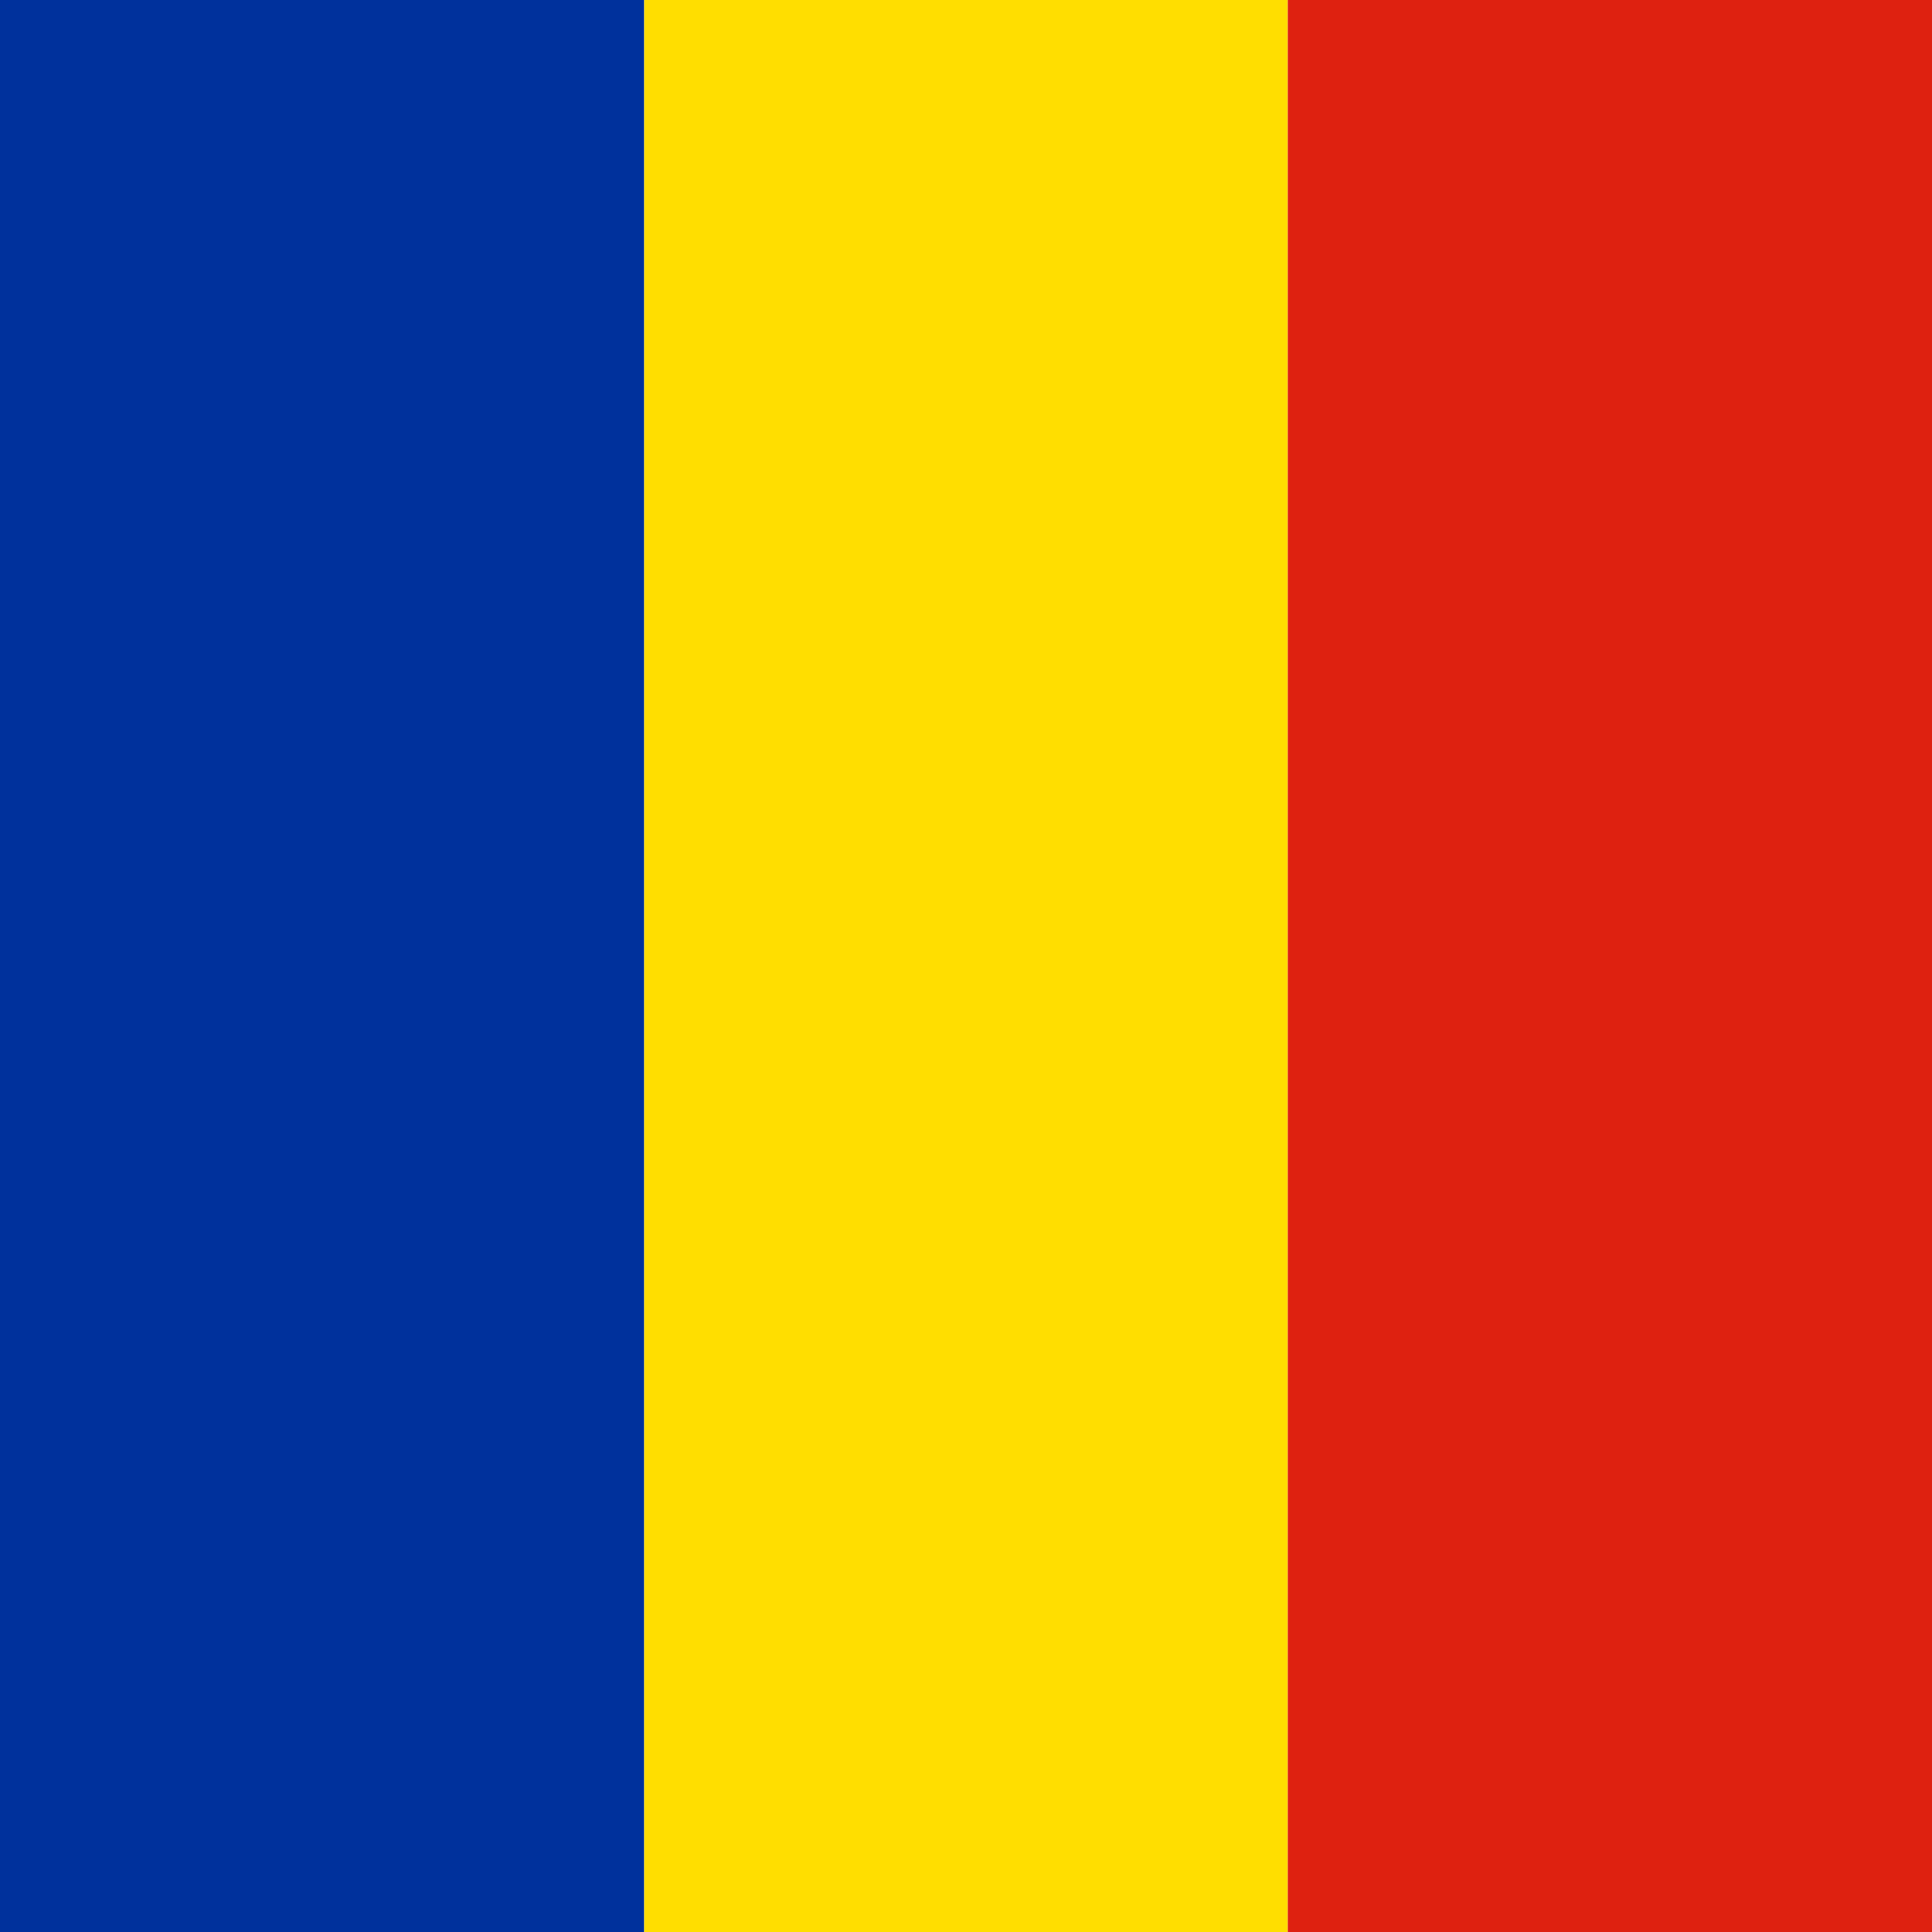
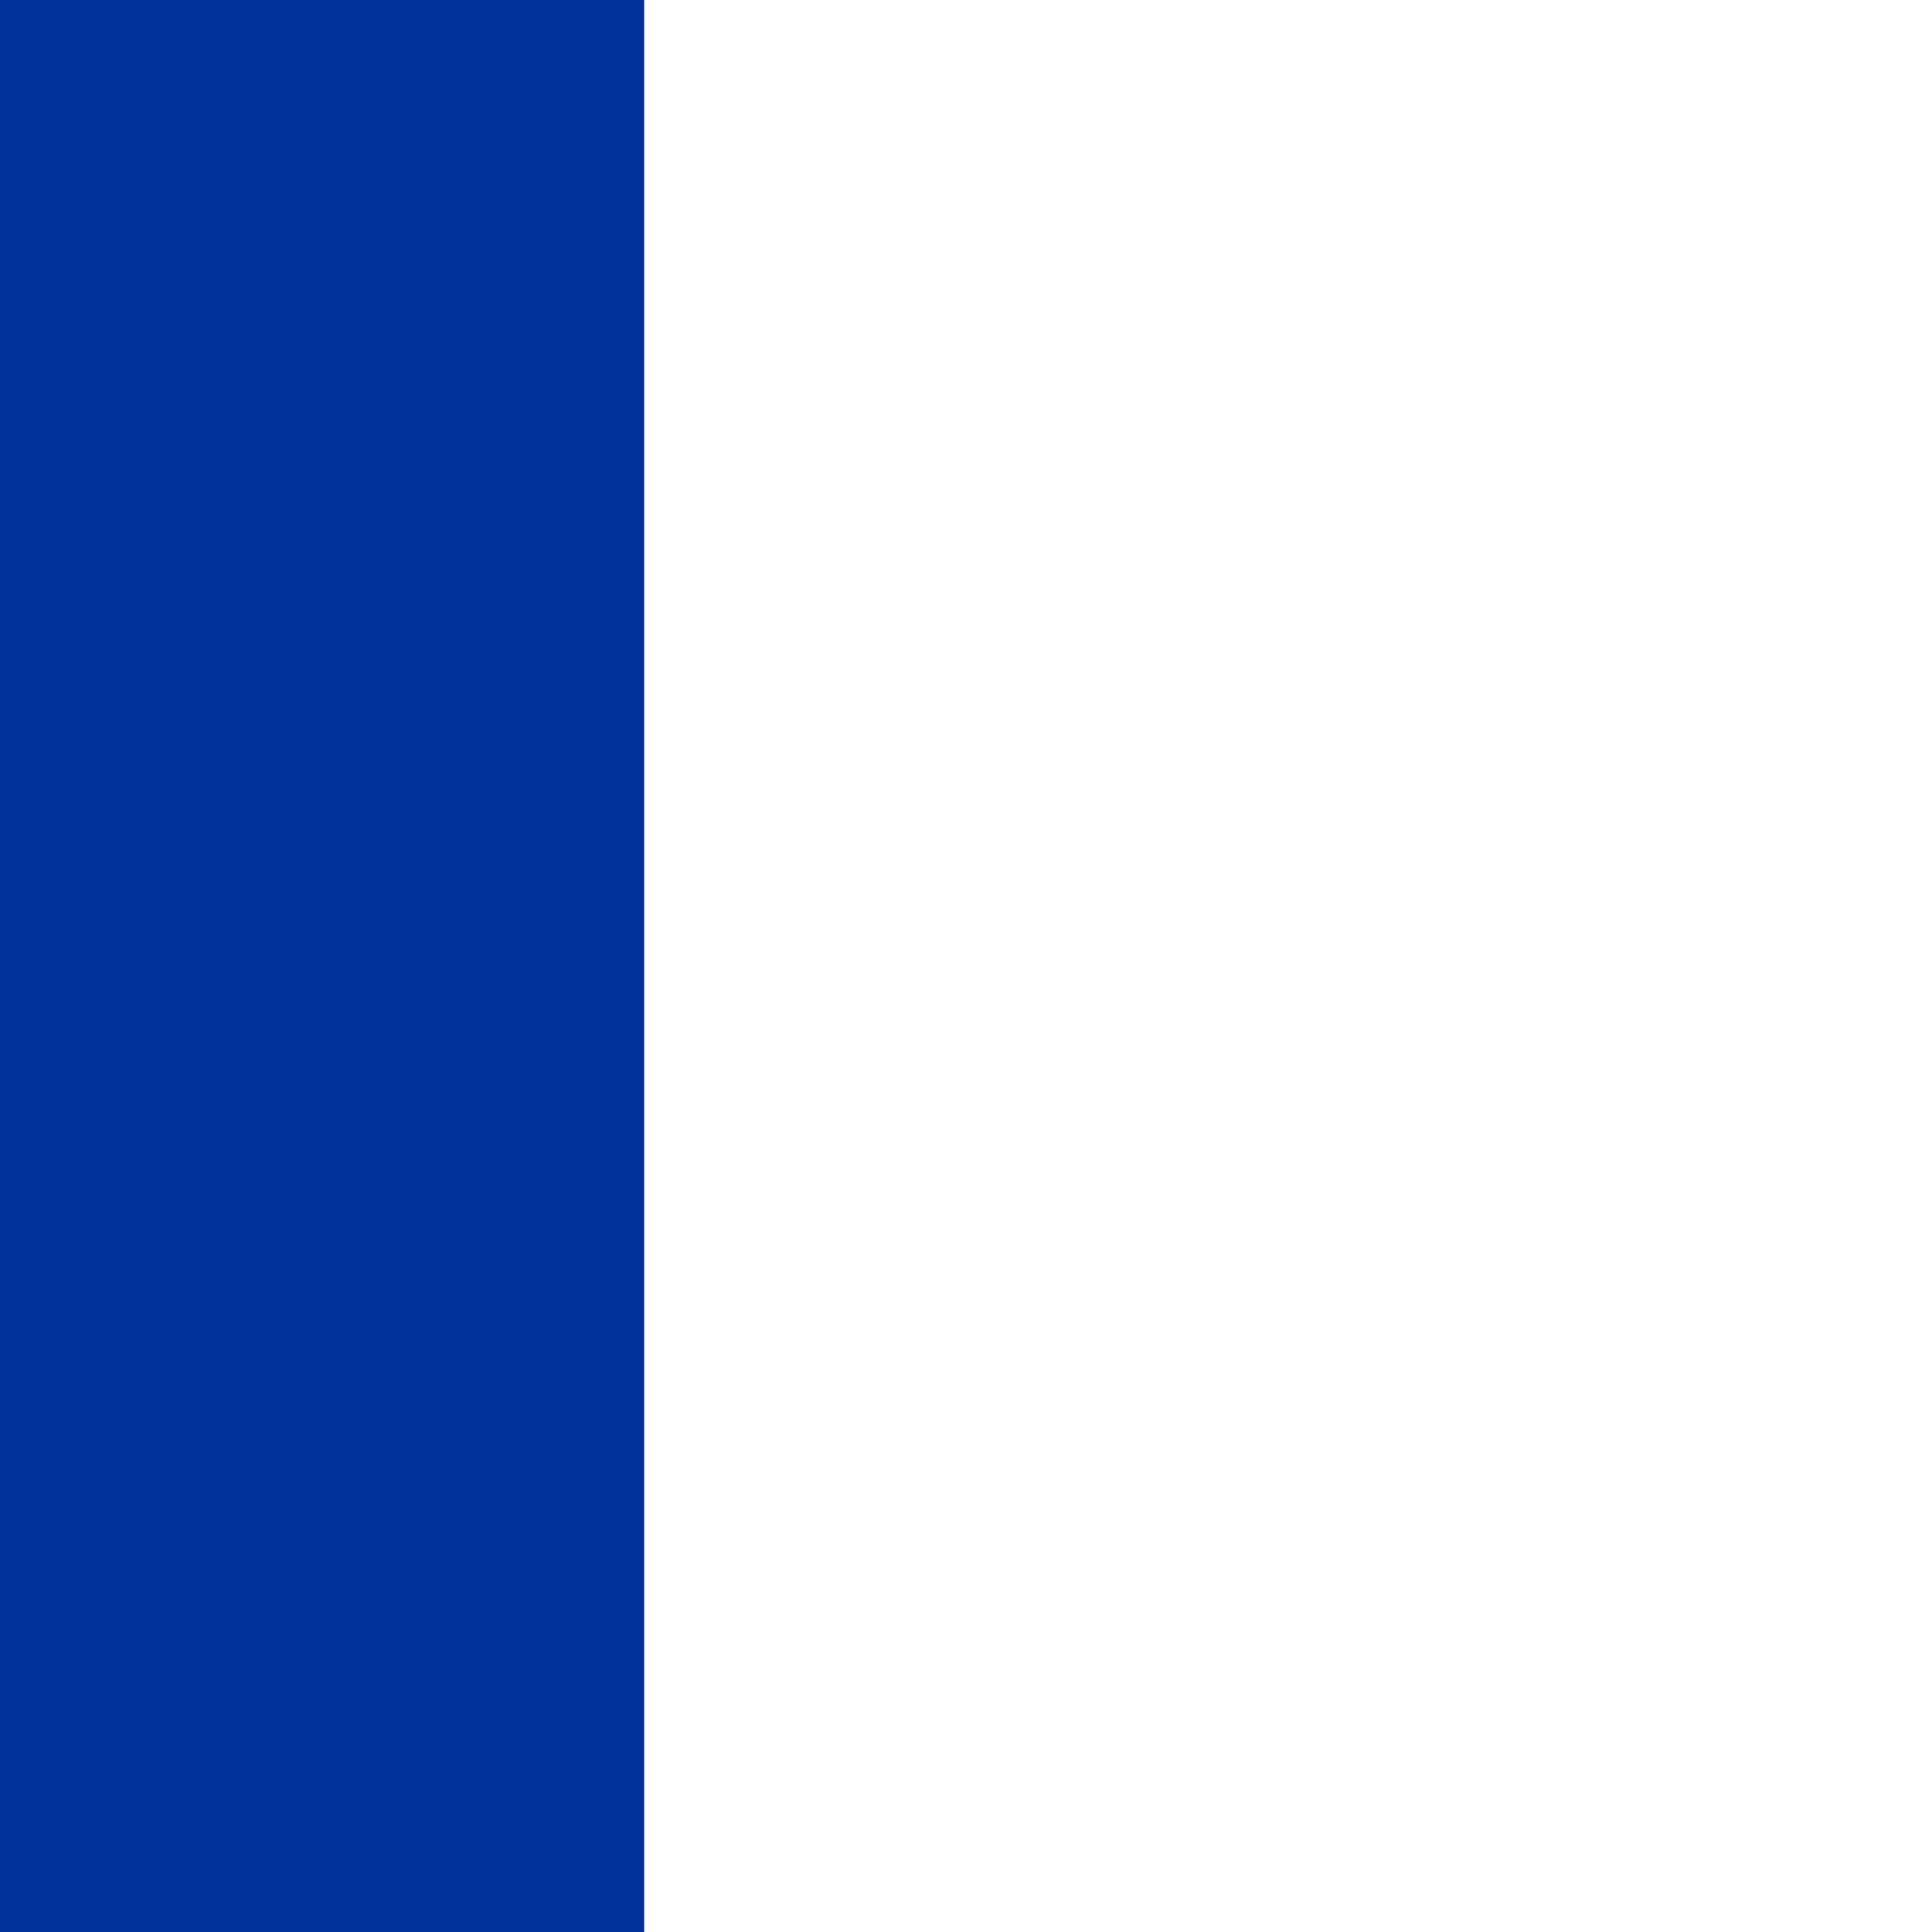
<svg xmlns="http://www.w3.org/2000/svg" id="flag-icons-ro" viewBox="0 0 35 35">
  <defs>
    <style>.cls-1{fill:#de2110;}.cls-1,.cls-2,.cls-3{fill-rule:evenodd;}.cls-2{fill:#ffde00;}.cls-3{fill:#00319c;}</style>
  </defs>
  <path class="cls-3" d="M0,0H11.67V35H0V0Z" />
-   <path class="cls-2" d="M11.67,0h11.66V35H11.67V0Z" />
-   <path class="cls-1" d="M23.33,0h11.67V35h-11.67V0Z" />
</svg>